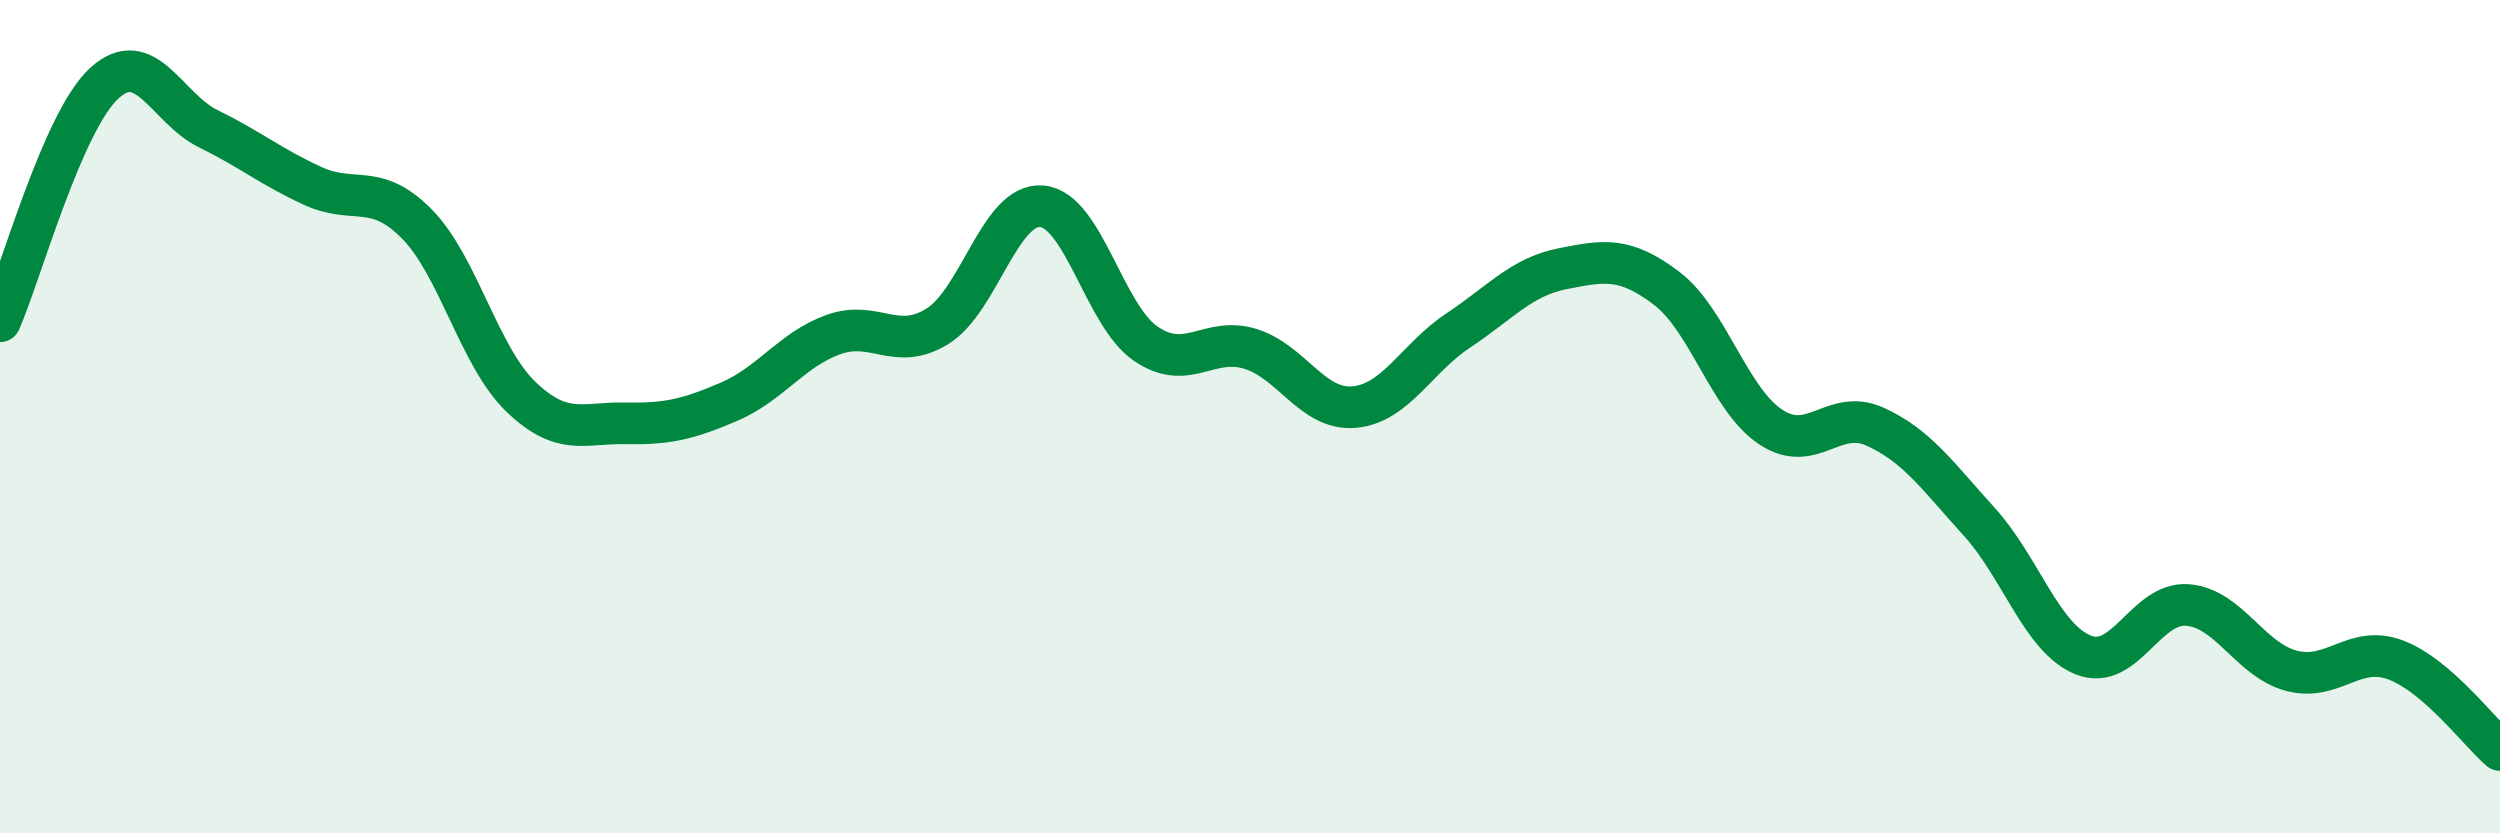
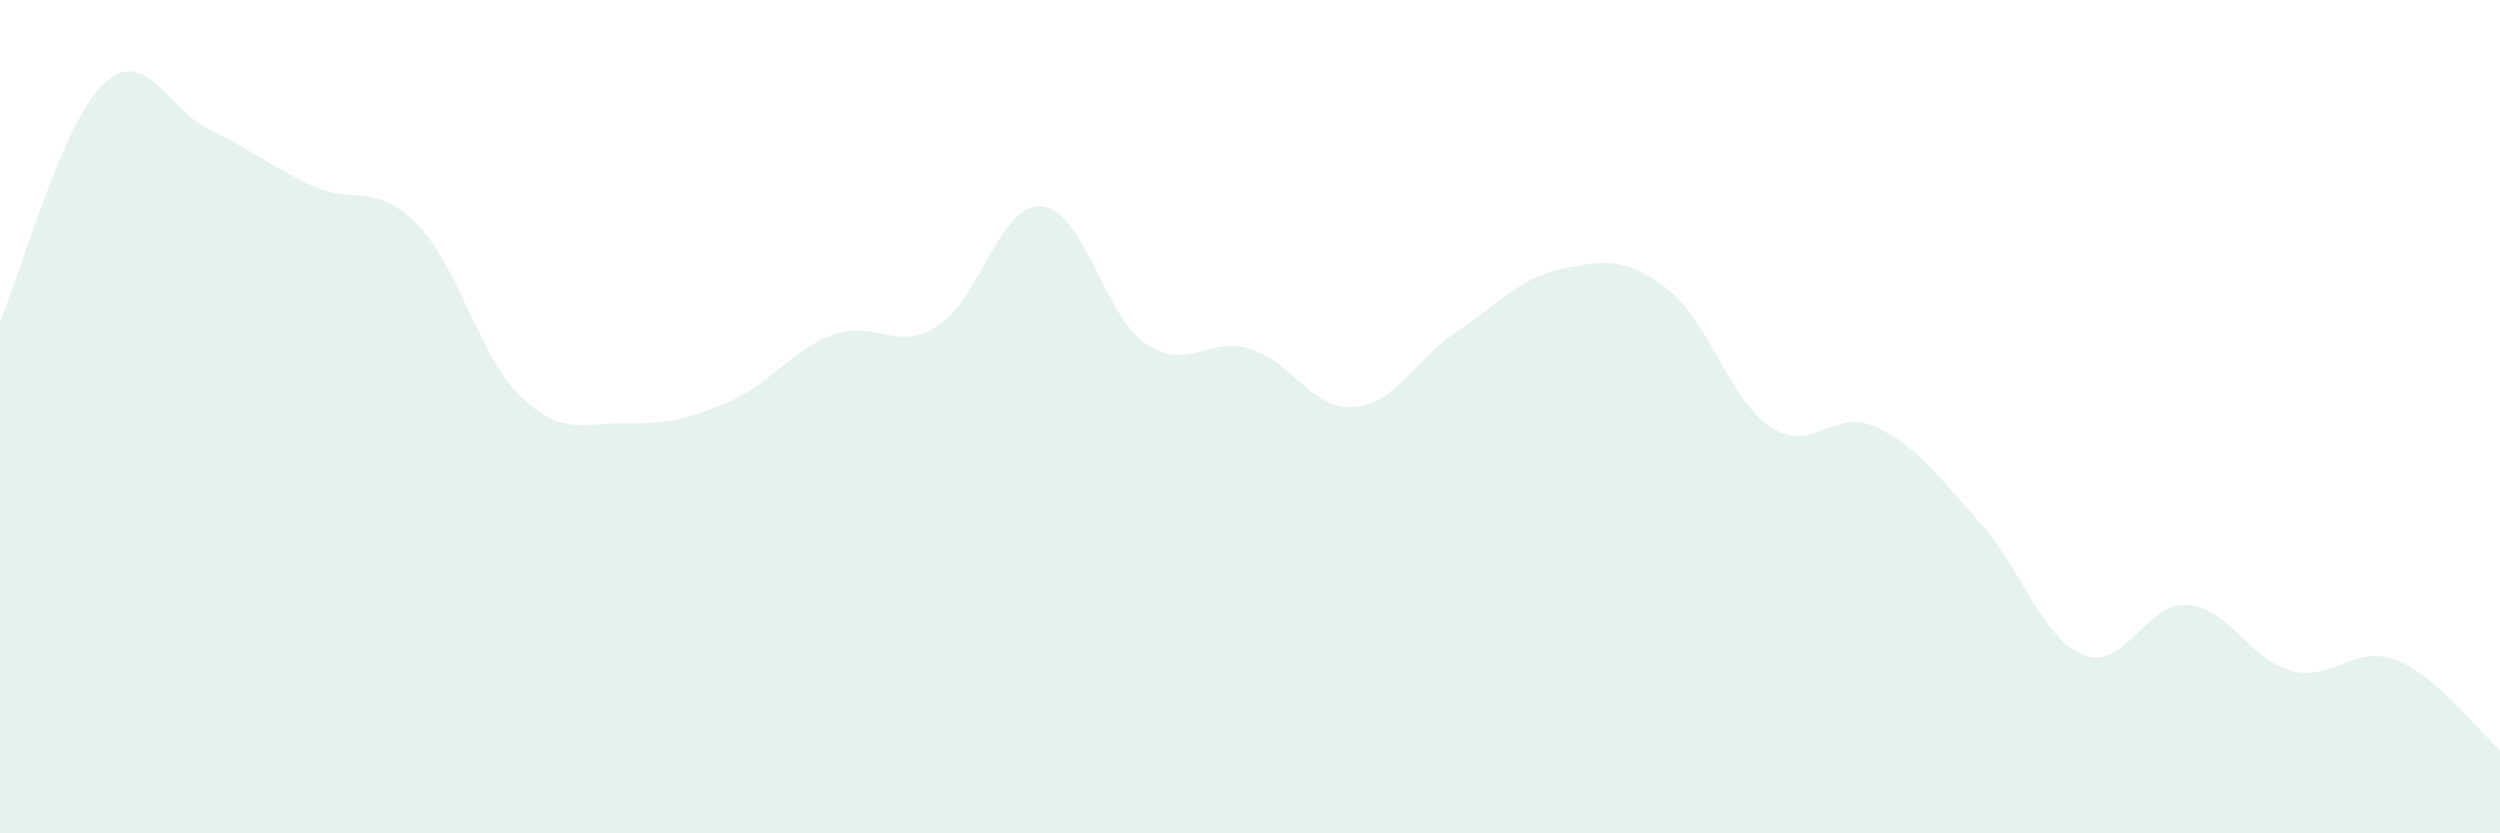
<svg xmlns="http://www.w3.org/2000/svg" width="60" height="20" viewBox="0 0 60 20">
  <path d="M 0,7.71 C 0.5,6.57 1.5,2.92 2.5,2 C 3.5,1.08 4,2.6 5,3.09 C 6,3.58 6.5,4 7.5,4.46 C 8.5,4.92 9,4.36 10,5.37 C 11,6.38 11.5,8.56 12.5,9.52 C 13.5,10.48 14,10.14 15,10.16 C 16,10.18 16.5,10.07 17.5,9.64 C 18.5,9.21 19,8.39 20,8.03 C 21,7.67 21.5,8.45 22.5,7.83 C 23.5,7.21 24,4.87 25,4.95 C 26,5.03 26.5,7.57 27.5,8.25 C 28.5,8.93 29,8.07 30,8.37 C 31,8.67 31.5,9.86 32.5,9.77 C 33.5,9.68 34,8.59 35,7.93 C 36,7.27 36.5,6.65 37.5,6.45 C 38.5,6.25 39,6.16 40,6.92 C 41,7.68 41.5,9.59 42.5,10.25 C 43.5,10.91 44,9.79 45,10.24 C 46,10.69 46.5,11.42 47.5,12.52 C 48.5,13.62 49,15.32 50,15.72 C 51,16.12 51.5,14.44 52.5,14.52 C 53.5,14.6 54,15.84 55,16.1 C 56,16.36 56.5,15.46 57.5,15.84 C 58.5,16.22 59.5,17.57 60,18L60 20L0 20Z" fill="#008740" opacity="0.1" stroke-linecap="round" stroke-linejoin="round" />
-   <path d="M 0,7.71 C 0.5,6.57 1.5,2.92 2.5,2 C 3.5,1.08 4,2.6 5,3.09 C 6,3.58 6.5,4 7.5,4.46 C 8.5,4.92 9,4.36 10,5.37 C 11,6.38 11.5,8.56 12.5,9.52 C 13.5,10.48 14,10.14 15,10.16 C 16,10.18 16.5,10.07 17.5,9.64 C 18.5,9.21 19,8.39 20,8.03 C 21,7.67 21.5,8.45 22.5,7.83 C 23.5,7.21 24,4.87 25,4.95 C 26,5.03 26.5,7.57 27.5,8.25 C 28.5,8.93 29,8.07 30,8.37 C 31,8.67 31.5,9.86 32.5,9.77 C 33.5,9.68 34,8.59 35,7.93 C 36,7.27 36.5,6.65 37.5,6.45 C 38.5,6.25 39,6.16 40,6.92 C 41,7.68 41.5,9.59 42.5,10.25 C 43.5,10.91 44,9.79 45,10.24 C 46,10.69 46.5,11.42 47.5,12.52 C 48.5,13.62 49,15.32 50,15.72 C 51,16.12 51.5,14.44 52.5,14.52 C 53.5,14.6 54,15.84 55,16.1 C 56,16.36 56.5,15.46 57.5,15.84 C 58.5,16.22 59.5,17.57 60,18" stroke="#008740" stroke-width="1" fill="none" stroke-linecap="round" stroke-linejoin="round" />
</svg>